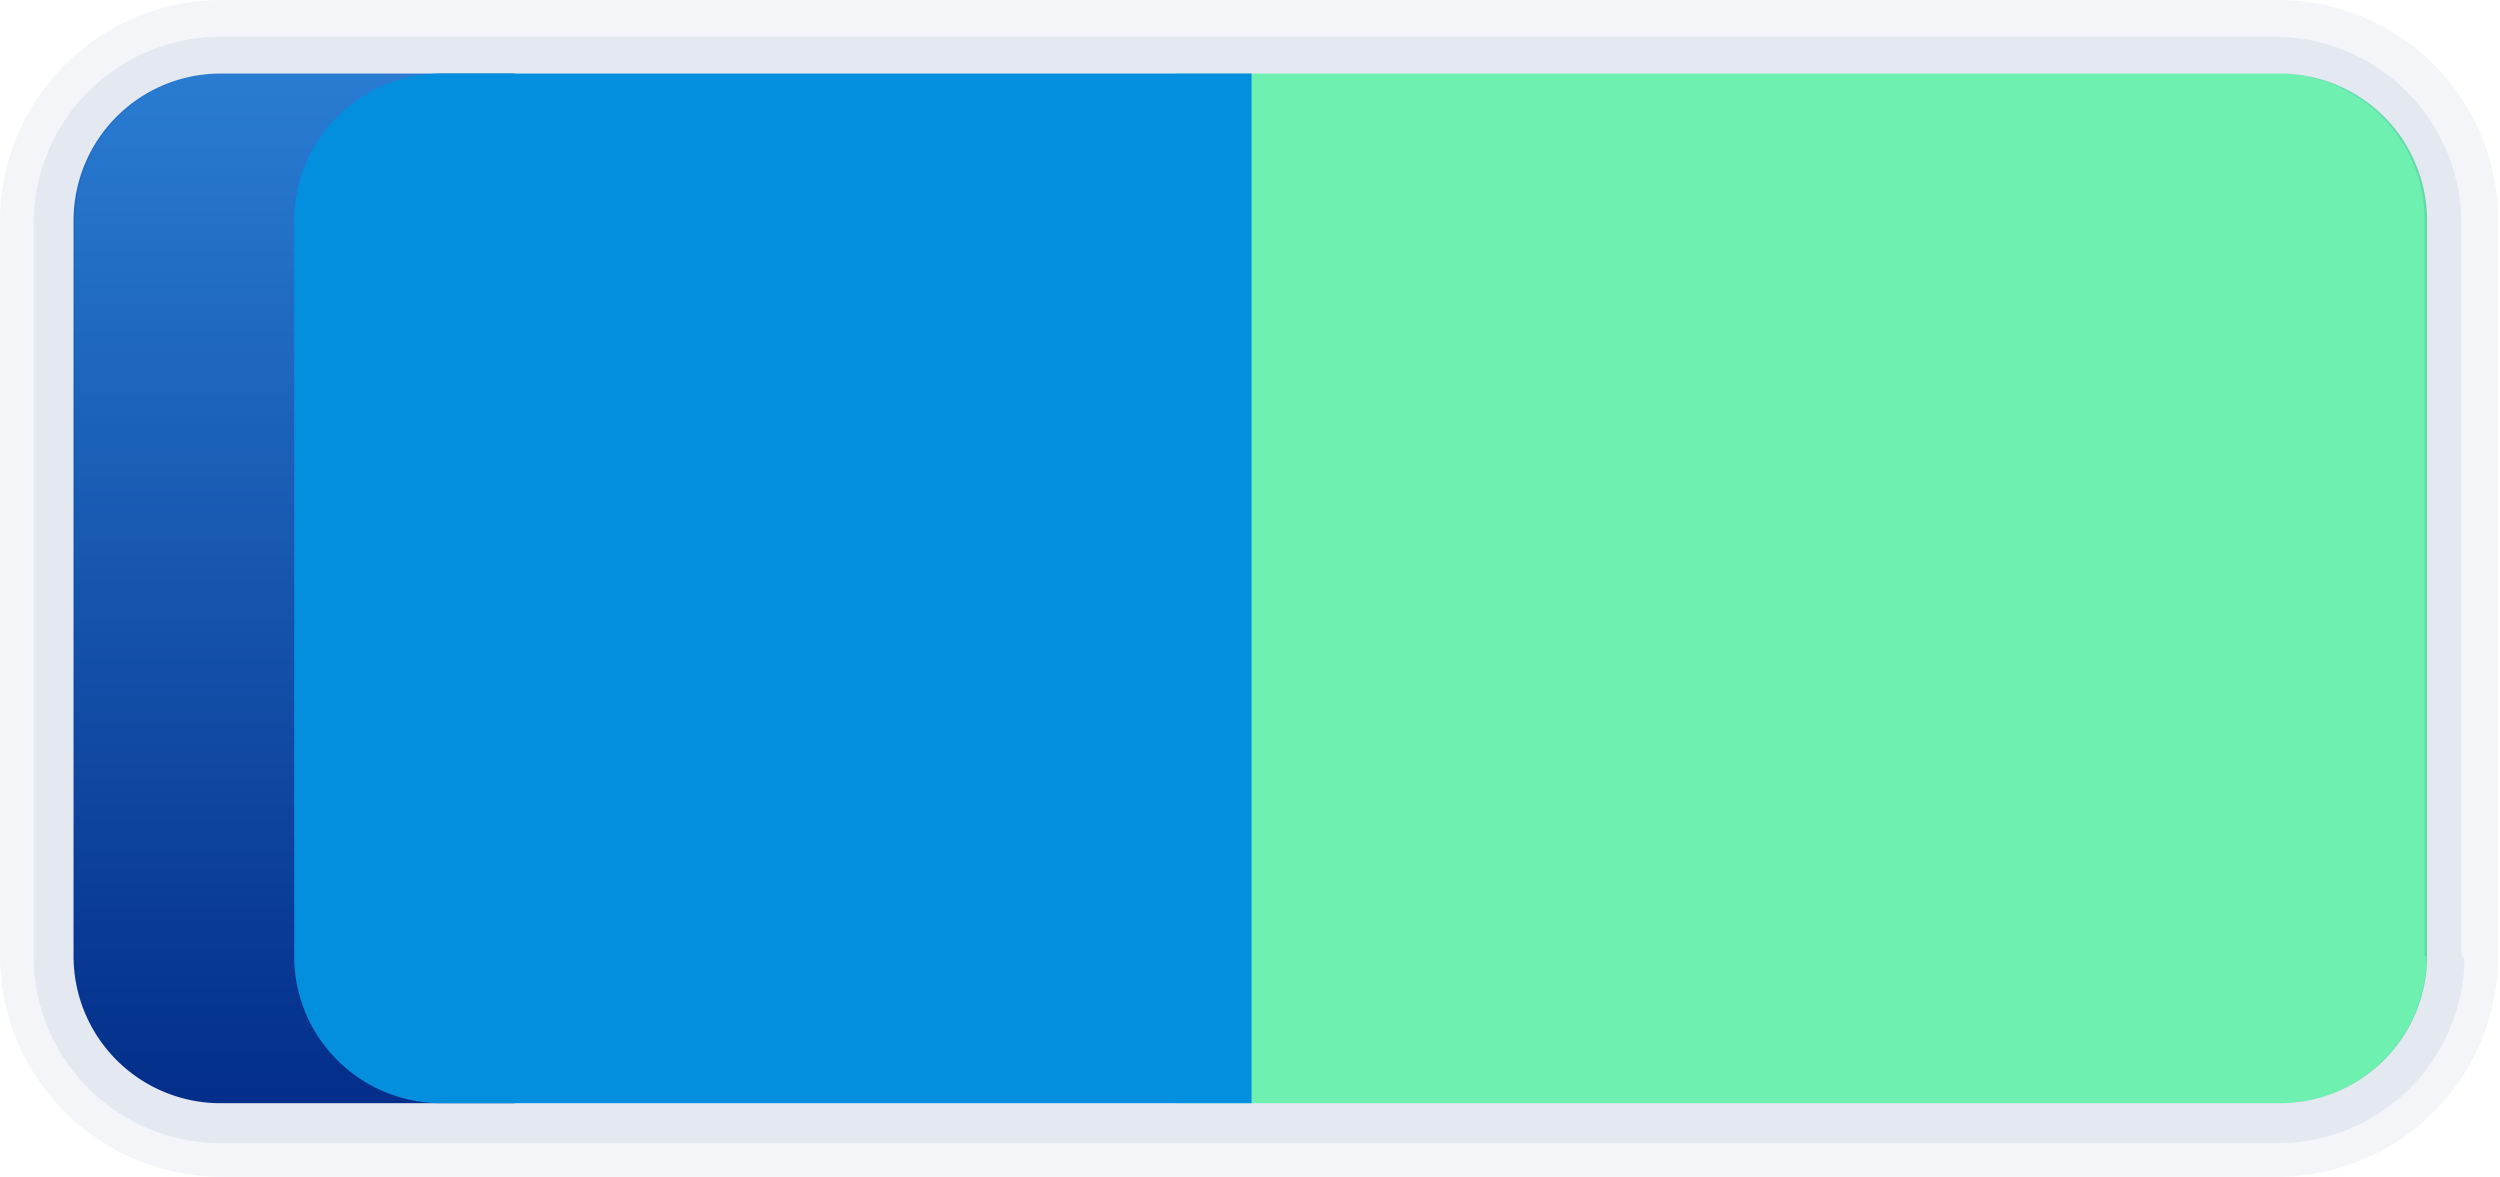
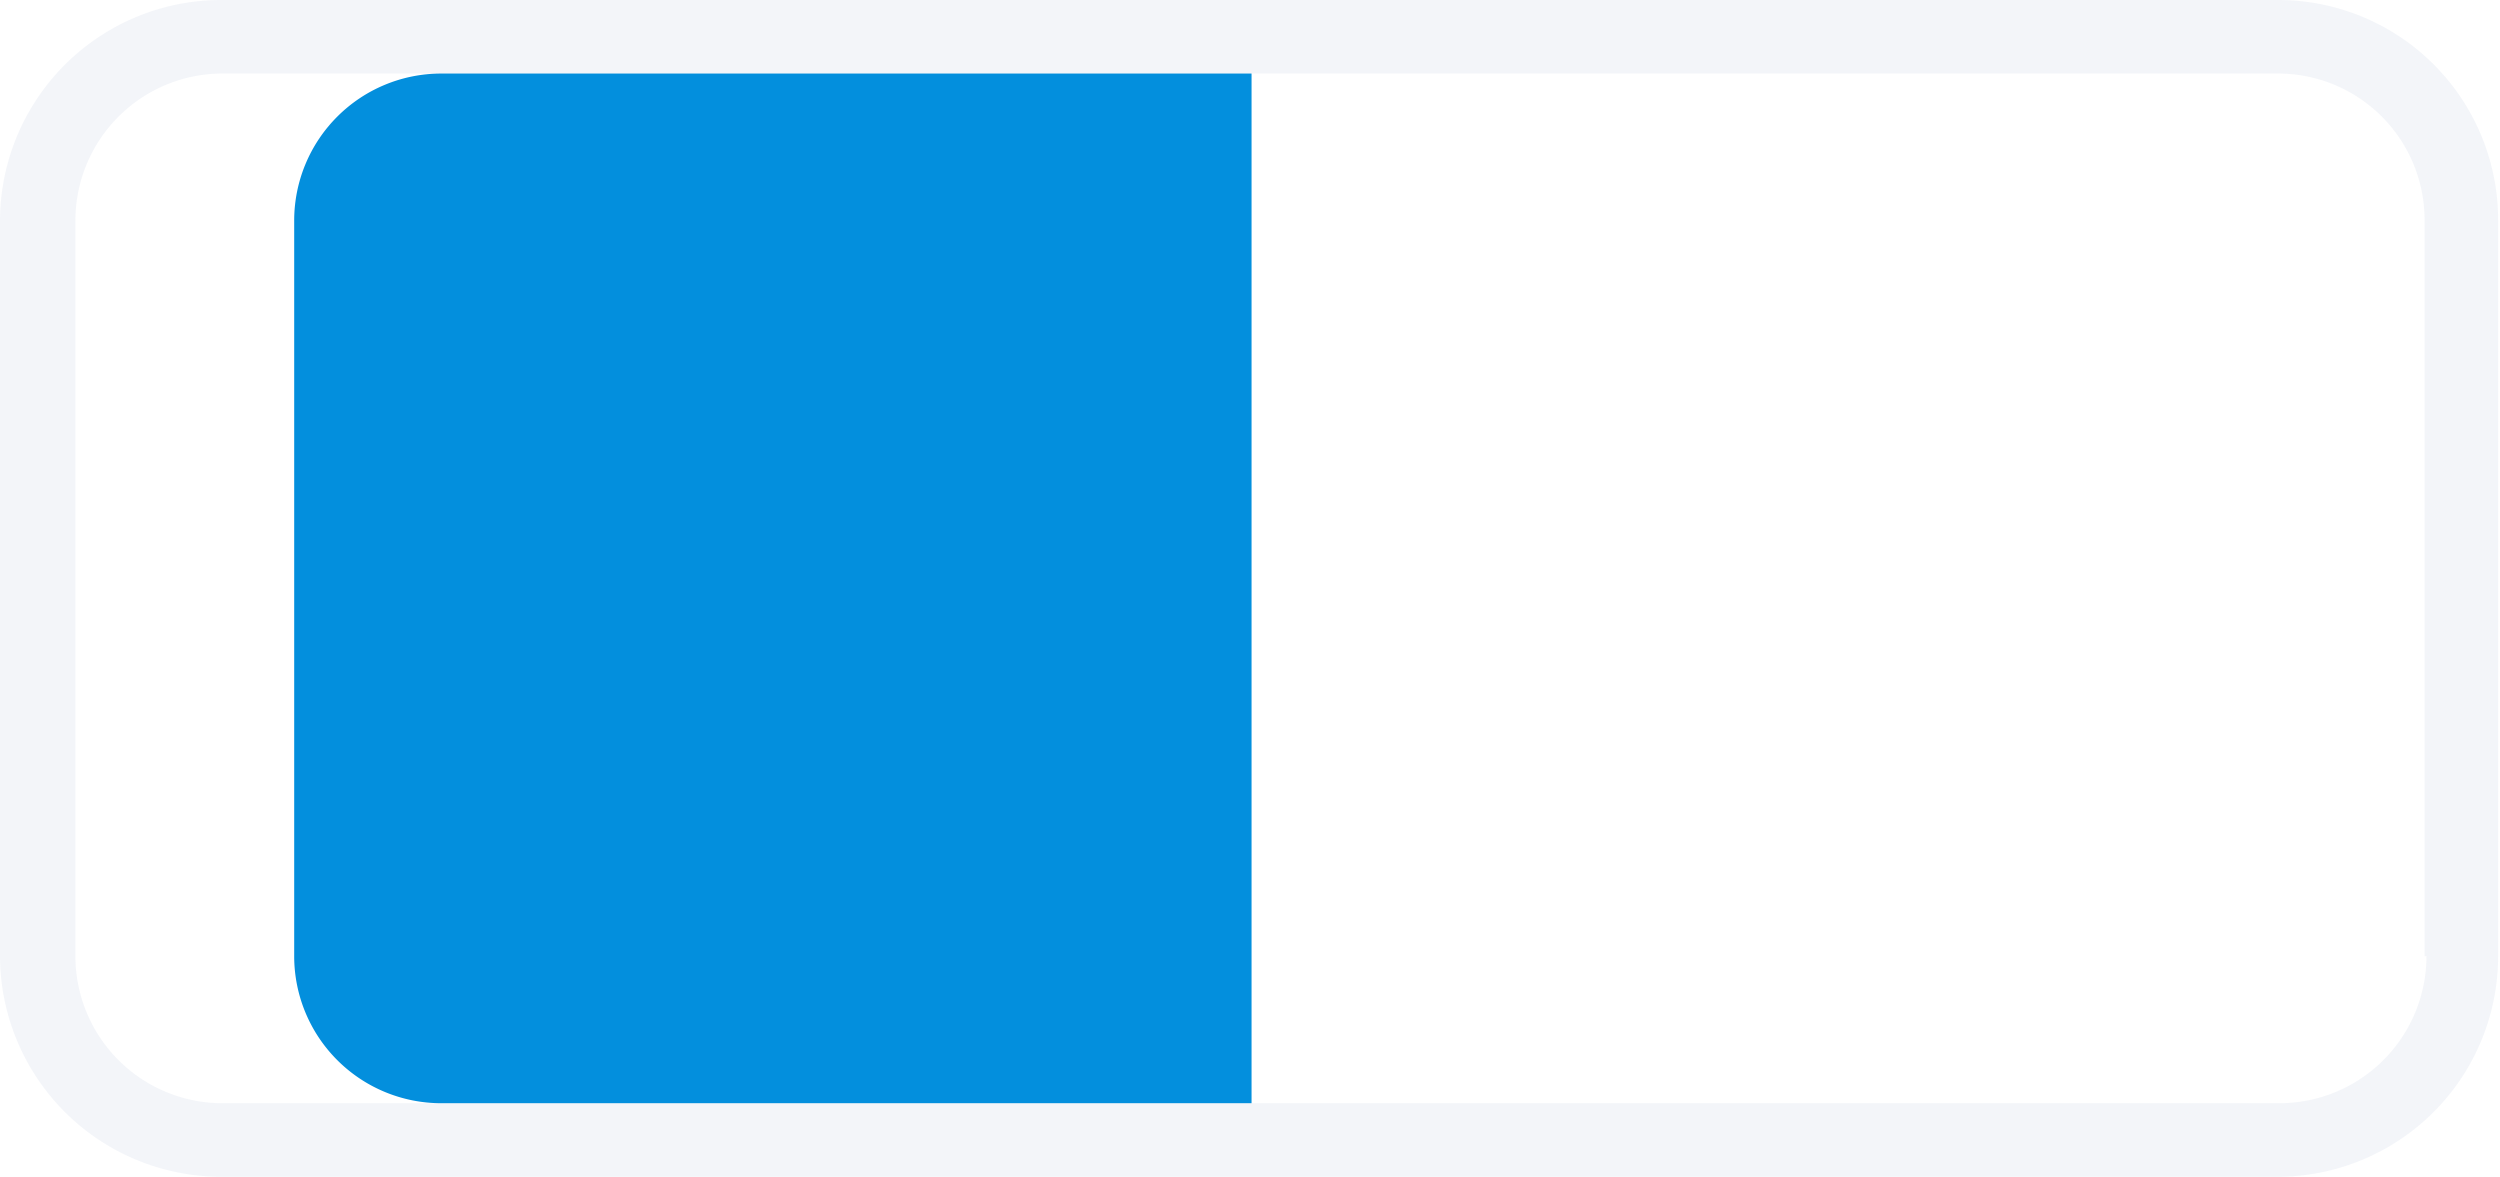
<svg xmlns="http://www.w3.org/2000/svg" viewBox="0 0 40.11 18.88">
  <defs>
    <style>.cls-1{fill:#6EF0B1;}.cls-2{fill:url(#Dégradé_sans_nom_12);}.cls-3{fill:url(#Dégradé_sans_nom_11);}.cls-4,.cls-5{fill:#032E8A;isolation:isolate;}.cls-4{opacity:0.05;}.cls-5{opacity:0.07;}</style>
    <linearGradient id="Dégradé_sans_nom_12" x1="-277.53" y1="449.53" x2="-276.53" y2="449.53" gradientTransform="matrix(0, -16.52, -7.08, 0, 3186.96, -4567.14)" gradientUnits="userSpaceOnUse">
      <stop offset="0" stop-color="#032E8A" />
      <stop offset="1" stop-color="#297CD2" />
    </linearGradient>
    <linearGradient id="Dégradé_sans_nom_11" x1="-277.03" y1="469.03" x2="-277.03" y2="468.75" gradientTransform="matrix(0, -16.52, -15.34, 0, 7217.12, -4567.14)" gradientUnits="userSpaceOnUse">
      <stop offset="0" stop-color="#038FDD" />
      <stop offset="1" stop-color="#6EF0B1" />
    </linearGradient>
  </defs>
  <g id="Calque_2" data-name="Calque 2">
    <g id="Calque_1-2" data-name="Calque 1">
      <g id="icons8-light_switch" data-name="icons8-light switch">
-         <path id="Tracé_927" data-name="Tracé 927" class="cls-1" d="M18.88,17.7V1.18h17.7a2.36,2.36,0,0,1,2.36,2.36h0v11.8a2.36,2.36,0,0,1-2.36,2.36H18.88Z" />
-         <path id="Tracé_928" data-name="Tracé 928" class="cls-2" d="M1.18,15.34V3.54A2.36,2.36,0,0,1,3.54,1.18H8.26V17.7H3.54A2.36,2.36,0,0,1,1.18,15.34Z" />
        <path id="Tracé_929" data-name="Tracé 929" class="cls-3" d="M4.72,15.34V3.54A2.36,2.36,0,0,1,7.08,1.18h13V17.7h-13A2.36,2.36,0,0,1,4.72,15.34Z" />
        <path id="Tracé_930" data-name="Tracé 930" class="cls-4" d="M38.93,15.34a2.36,2.36,0,0,1-2.36,2.36h-33a2.36,2.36,0,0,1-2.36-2.36h0V3.54A2.36,2.36,0,0,1,3.54,1.18h33a2.35,2.35,0,0,1,2.36,2.36h0v11.8m1.18,0V3.54A3.53,3.53,0,0,0,36.57,0h-33A3.55,3.55,0,0,0,0,3.54v11.8a3.55,3.55,0,0,0,3.54,3.54h33a3.54,3.54,0,0,0,3.54-3.54Z" />
-         <path id="Tracé_931" data-name="Tracé 931" class="cls-5" d="M38.93,15.34a2.36,2.36,0,0,1-2.36,2.36h-33a2.36,2.36,0,0,1-2.36-2.36h0V3.54A2.36,2.36,0,0,1,3.54,1.18h33a2.35,2.35,0,0,1,2.36,2.36h0v11.8m.59,0V3.54a3,3,0,0,0-3-2.95h-33a3,3,0,0,0-2.95,3v11.8a3,3,0,0,0,3,2.95h33a3,3,0,0,0,3-2.95Z" />
      </g>
    </g>
  </g>
</svg>